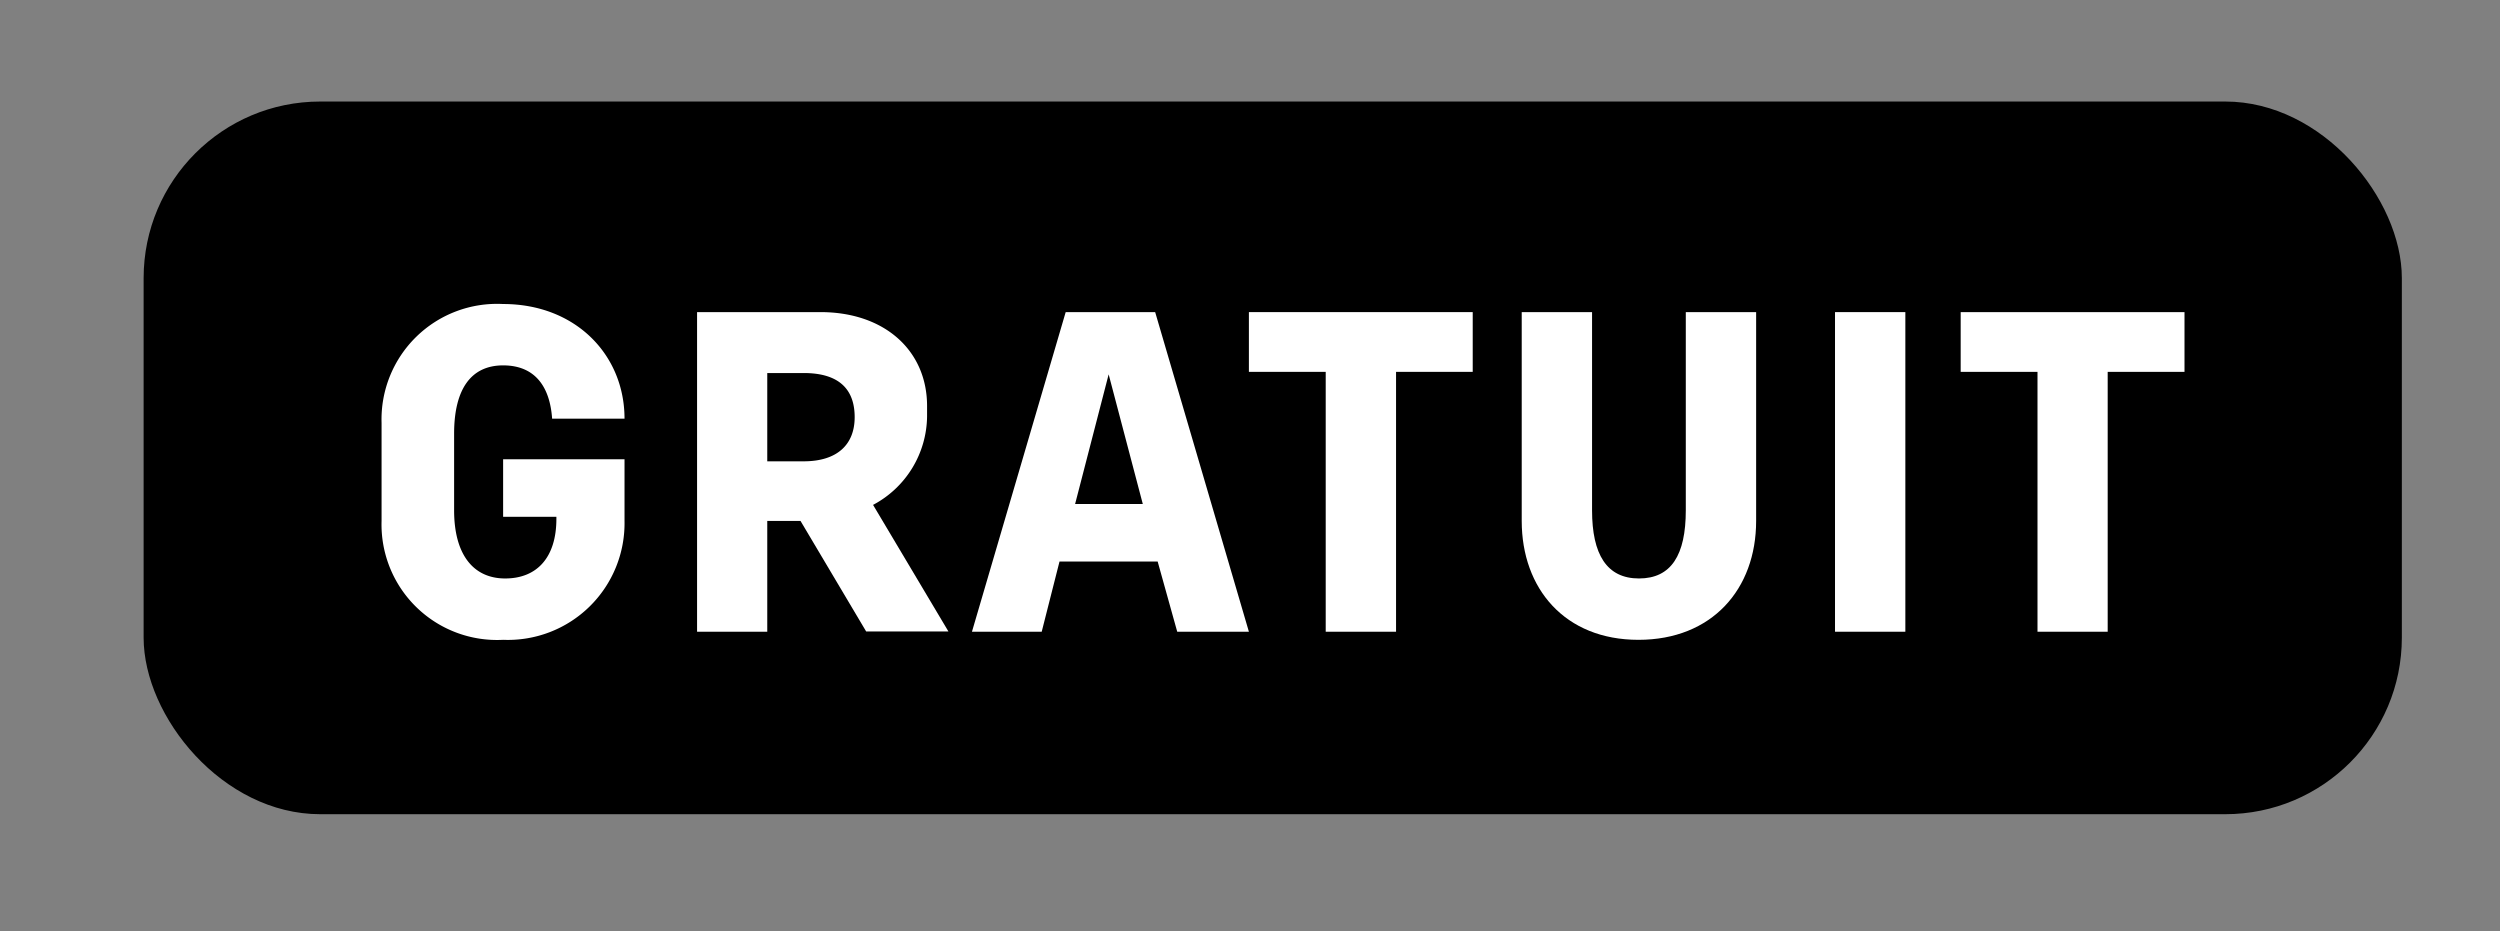
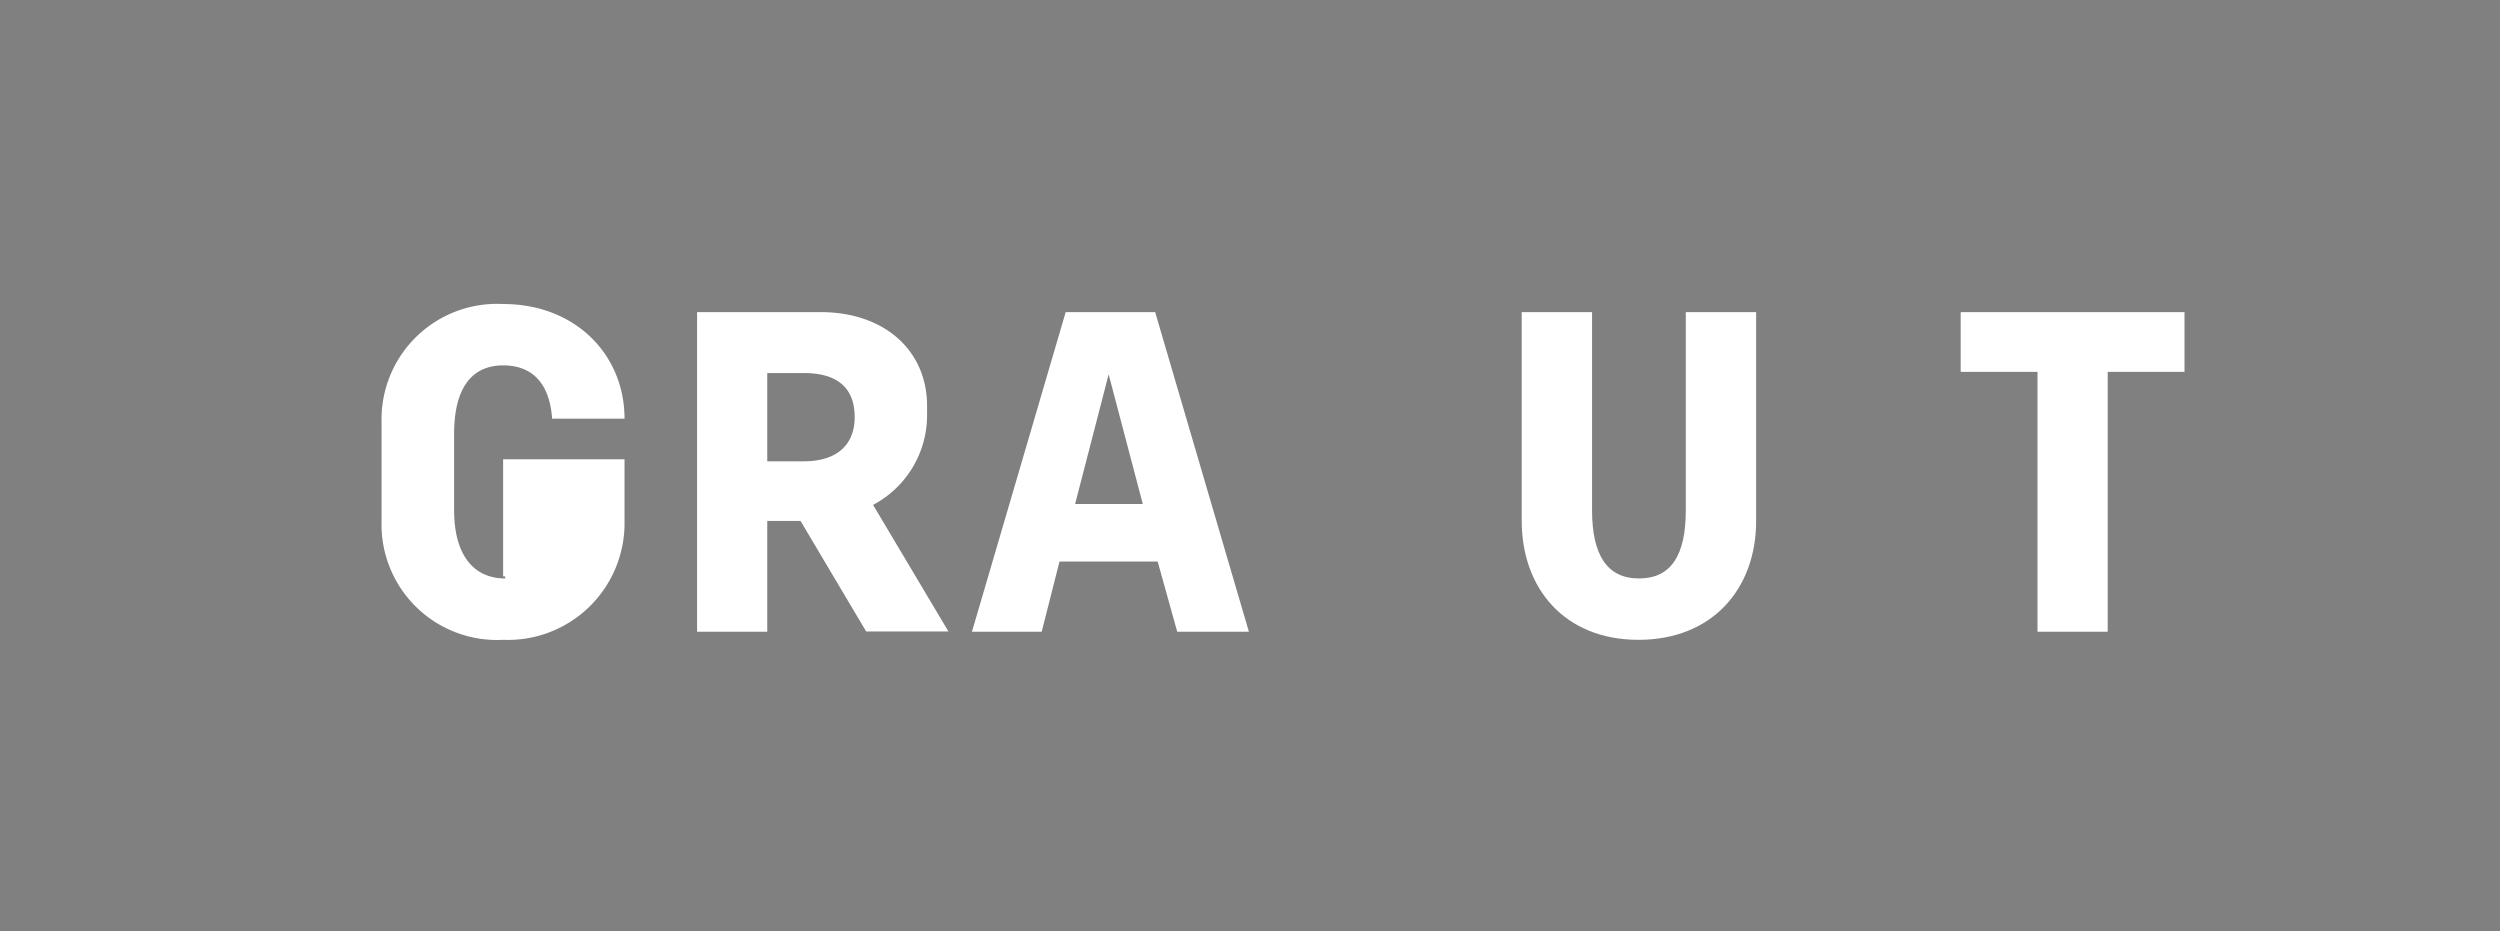
<svg xmlns="http://www.w3.org/2000/svg" id="Calque_1" data-name="Calque 1" viewBox="0 0 169.89 63.28">
  <rect x="0" y="0" width="169.89" height="63.28" fill="#808080" stroke="none" />
  <defs>
    <style>.cls-1{fill:#fff;}</style>
  </defs>
  <title>fPlan de travail 1</title>
-   <rect x="9.76" y="6.9" width="153.46" height="48.43" rx="12" ry="12" />
-   <path class="cls-1" d="M34.19,31.21h8.25V35.4a7.93,7.93,0,0,1-8.25,8.08,7.85,7.85,0,0,1-8.26-8.08V28.74a7.85,7.85,0,0,1,8.26-8.08c4.92,0,8.25,3.45,8.25,7.79H37.52c-.15-2.17-1.16-3.62-3.33-3.62s-3.33,1.6-3.33,4.64v5.21c0,3,1.3,4.63,3.47,4.63s3.48-1.44,3.48-4.05v-.14H34.19Z" />
+   <path class="cls-1" d="M34.19,31.21h8.25V35.4a7.93,7.93,0,0,1-8.25,8.08,7.85,7.85,0,0,1-8.26-8.08V28.74a7.85,7.85,0,0,1,8.26-8.08c4.92,0,8.25,3.45,8.25,7.79H37.52c-.15-2.17-1.16-3.62-3.33-3.62s-3.33,1.6-3.33,4.64v5.21c0,3,1.3,4.63,3.47,4.63v-.14H34.19Z" />
  <path class="cls-1" d="M52.14,42.93H47.37V21.21h8.39c4.35,0,7.24,2.61,7.24,6.38v.72a6.89,6.89,0,0,1-3.67,6l5.12,8.6H58.86L54.4,35.4H52.14Zm0-11.58h2.47c2.31,0,3.47-1.16,3.47-3s-1-3-3.47-3H52.14Z" />
  <path class="cls-1" d="M78.67,38.16H72l-1.21,4.77H66.05l6.37-21.72H78.5l6.37,21.72H80Zm-5.61-3.91h4.6l-2.32-8.81Z" />
-   <path class="cls-1" d="M84.87,21.21h15.21v4.06H94.87V42.93H90.09V25.27H84.87Z" />
  <path class="cls-1" d="M103.41,35.4V21.21h4.78V34.68c0,3,1,4.63,3.19,4.63s3.18-1.59,3.18-4.63V21.21h4.78V35.4c0,4.64-3,8.08-8,8.08S103.41,40,103.41,35.4Z" />
-   <path class="cls-1" d="M124.7,21.21h4.78V42.93H124.7Z" />
  <path class="cls-1" d="M133.24,21.21h15.21v4.06h-5.22V42.93h-4.77V25.27h-5.22Z" />
</svg>